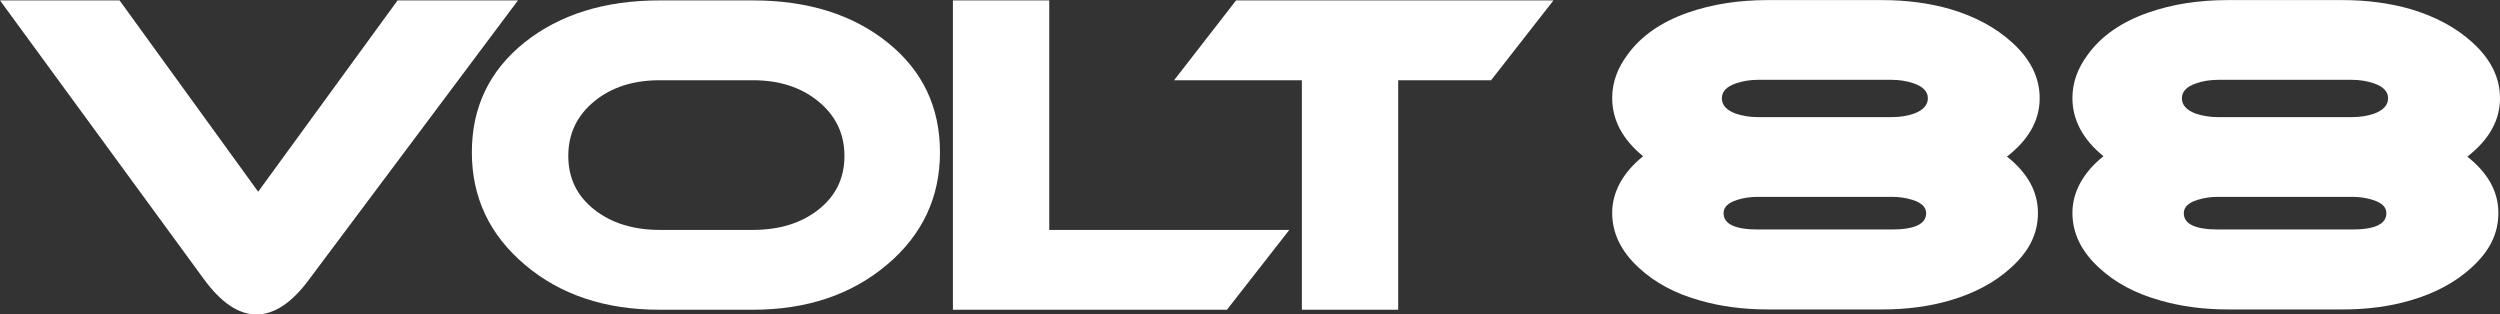
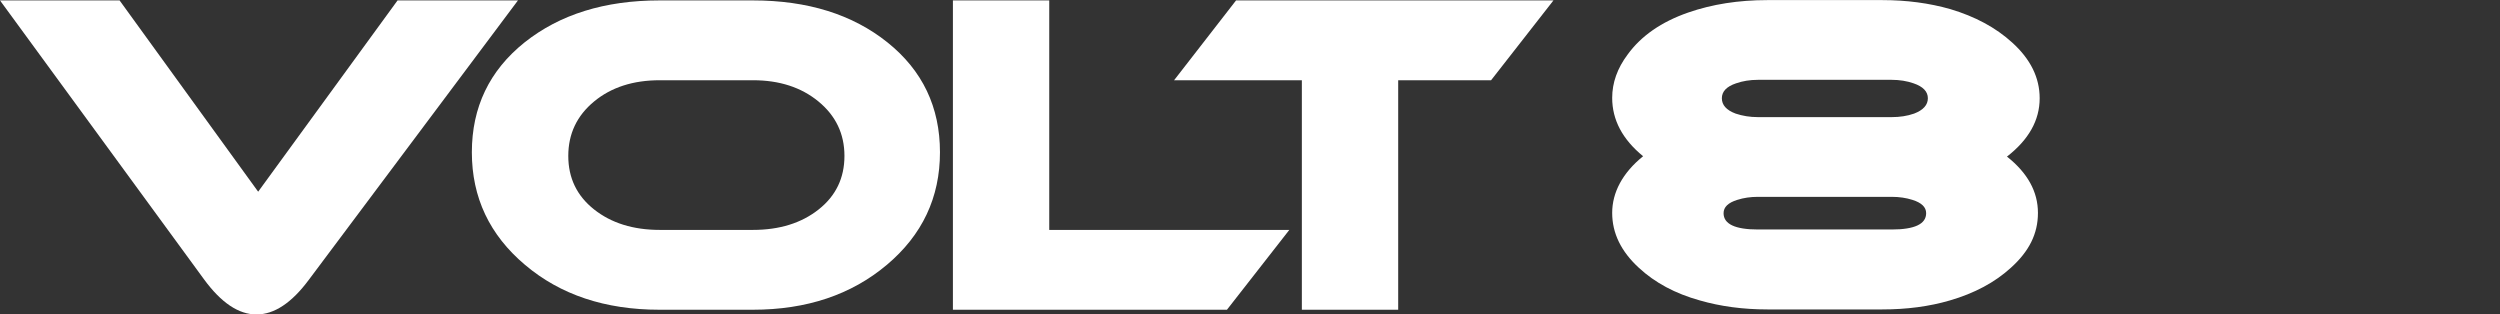
<svg xmlns="http://www.w3.org/2000/svg" width="159" height="20" viewBox="0 0 159 20" fill="none">
  <rect x="0" y="0" width="159" height="20" fill="#333333" stroke="none" />
  <g clip-path="url(#clip0_4_11)">
    <path d="M32.942 0.026L19.647 17.788C18.554 19.263 17.442 20 16.31 20C15.179 20 14.066 19.256 12.974 17.763L0 0.026H7.605L16.419 12.192L25.285 0.026H32.948H32.942Z" fill="white" />
    <path d="M47.889 5.103H41.962C40.271 5.103 38.876 5.551 37.783 6.455C36.69 7.359 36.143 8.513 36.143 9.917C36.143 11.32 36.69 12.455 37.783 13.32C38.876 14.186 40.271 14.622 41.962 14.622H47.889C49.58 14.622 50.975 14.186 52.068 13.32C53.161 12.455 53.707 11.32 53.707 9.917C53.707 8.513 53.154 7.359 52.055 6.455C50.956 5.551 49.567 5.103 47.889 5.103ZM59.782 9.686C59.782 12.558 58.657 14.949 56.401 16.846C54.144 18.744 51.309 19.699 47.876 19.699H41.942C38.496 19.699 35.642 18.75 33.392 16.846C31.135 14.942 30.01 12.558 30.01 9.686C30.01 6.814 31.129 4.487 33.36 2.699C35.603 0.917 38.458 0.026 41.949 0.026H47.883C51.367 0.026 54.221 0.917 56.446 2.699C58.67 4.481 59.782 6.808 59.782 9.686Z" fill="white" />
    <path d="M82.001 14.622L78.034 19.699H60.605V0.026H66.732V14.622H82.001Z" fill="white" />
    <path d="M98.8 0.026L94.833 5.103H88.925V19.699H82.798V5.103H74.672L78.613 0.026H98.8Z" fill="white" />
    <path d="M120.311 14.596C121.77 14.596 122.503 14.25 122.503 13.558C122.503 13.173 122.207 12.891 121.629 12.711C121.23 12.583 120.786 12.519 120.311 12.519H111.805C111.33 12.519 110.892 12.583 110.494 12.711C109.909 12.891 109.619 13.173 109.619 13.558C109.619 14.25 110.352 14.596 111.812 14.596H120.317H120.311ZM120.311 7.449C120.825 7.449 121.301 7.378 121.738 7.224C122.323 7 122.612 6.673 122.612 6.25C122.612 5.827 122.31 5.506 121.706 5.301C121.288 5.154 120.819 5.077 120.311 5.077H111.805C111.297 5.077 110.828 5.154 110.41 5.301C109.806 5.506 109.51 5.821 109.51 6.25C109.51 6.679 109.799 7.006 110.384 7.224C110.822 7.372 111.297 7.449 111.805 7.449H120.311ZM127.646 9.962C128.958 11 129.613 12.192 129.613 13.539C129.613 14.885 129.041 15.994 127.89 17.032C126.868 17.962 125.576 18.654 124.007 19.109C122.696 19.494 121.262 19.68 119.713 19.68H112.41C110.86 19.68 109.427 19.487 108.115 19.109C106.546 18.673 105.254 17.981 104.232 17.032C103.101 15.994 102.535 14.833 102.535 13.539C102.535 12.244 103.191 10.994 104.502 9.936C103.191 8.865 102.535 7.628 102.535 6.224C102.535 5.263 102.863 4.34 103.518 3.468C104.373 2.288 105.659 1.391 107.376 0.795C108.893 0.269 110.571 0.006 112.41 0.006H119.713C121.262 0.006 122.702 0.199 124.033 0.577C125.621 1.051 126.933 1.756 127.974 2.705C129.144 3.763 129.723 4.942 129.723 6.25C129.723 7.647 129.028 8.885 127.64 9.962" fill="white" />
-     <path d="M149.588 14.596C151.047 14.596 151.774 14.25 151.774 13.558C151.774 13.173 151.485 12.891 150.9 12.711C150.501 12.583 150.057 12.519 149.588 12.519H141.076C140.6 12.519 140.163 12.583 139.765 12.711C139.18 12.891 138.89 13.173 138.89 13.558C138.89 14.25 139.617 14.596 141.083 14.596H149.594H149.588ZM149.588 7.449C150.096 7.449 150.572 7.378 151.009 7.224C151.594 7 151.883 6.673 151.883 6.25C151.883 5.827 151.581 5.506 150.977 5.301C150.559 5.154 150.09 5.077 149.582 5.077H141.07C140.562 5.077 140.093 5.154 139.675 5.301C139.07 5.506 138.768 5.821 138.768 6.25C138.768 6.679 139.064 7.006 139.643 7.224C140.08 7.372 140.555 7.449 141.063 7.449H149.575H149.588ZM156.923 9.962C158.235 11 158.897 12.192 158.897 13.539C158.897 14.885 158.319 15.994 157.174 17.032C156.152 17.962 154.86 18.654 153.291 19.109C151.98 19.494 150.546 19.68 148.997 19.68H141.687C140.138 19.68 138.704 19.487 137.392 19.109C135.824 18.673 134.525 17.981 133.503 17.032C132.371 15.994 131.806 14.833 131.806 13.539C131.806 12.244 132.461 10.994 133.779 9.936C132.468 8.865 131.806 7.628 131.806 6.224C131.806 5.263 132.134 4.34 132.789 3.468C133.644 2.288 134.93 1.391 136.647 0.795C138.157 0.269 139.835 0.006 141.68 0.006H148.99C150.54 0.006 151.98 0.199 153.31 0.577C154.898 1.051 156.21 1.756 157.251 2.705C158.415 3.763 159 4.942 159 6.25C159 7.647 158.306 8.885 156.923 9.962Z" fill="white" />
  </g>
  <defs>
    <clipPath id="clip0_4_11">
      <rect width="159" height="20" fill="white" />
    </clipPath>
  </defs>
</svg>